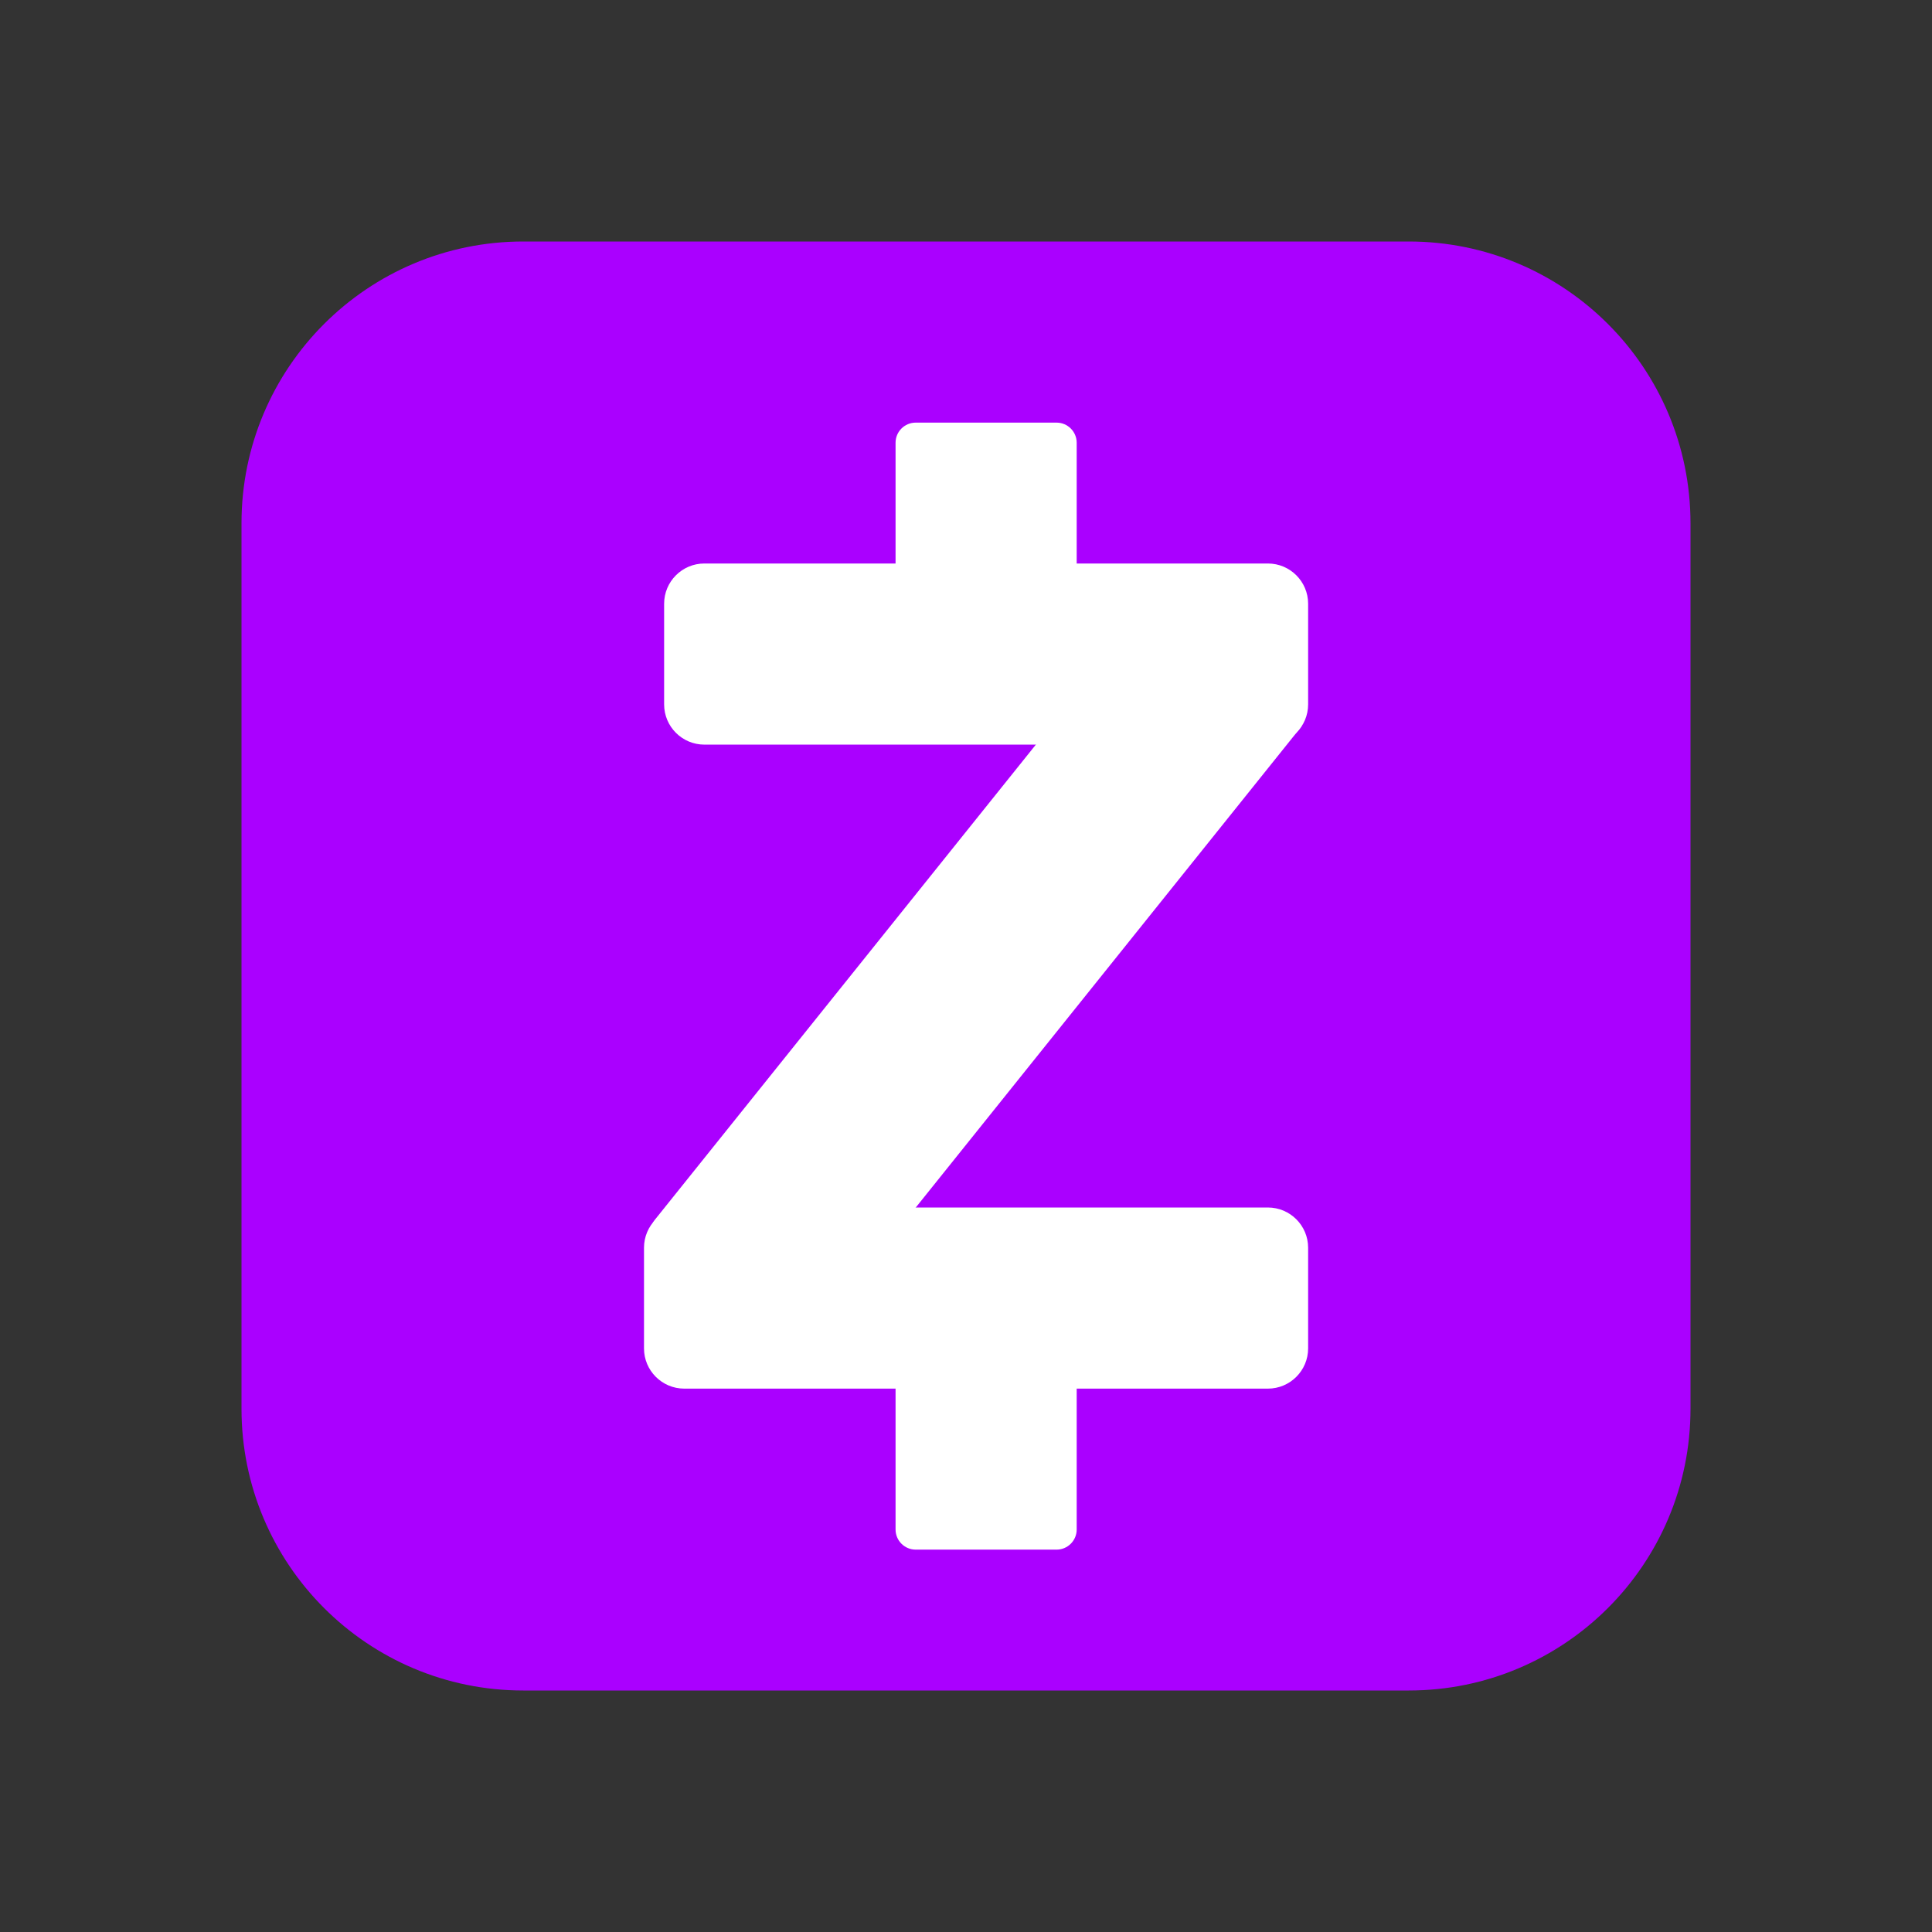
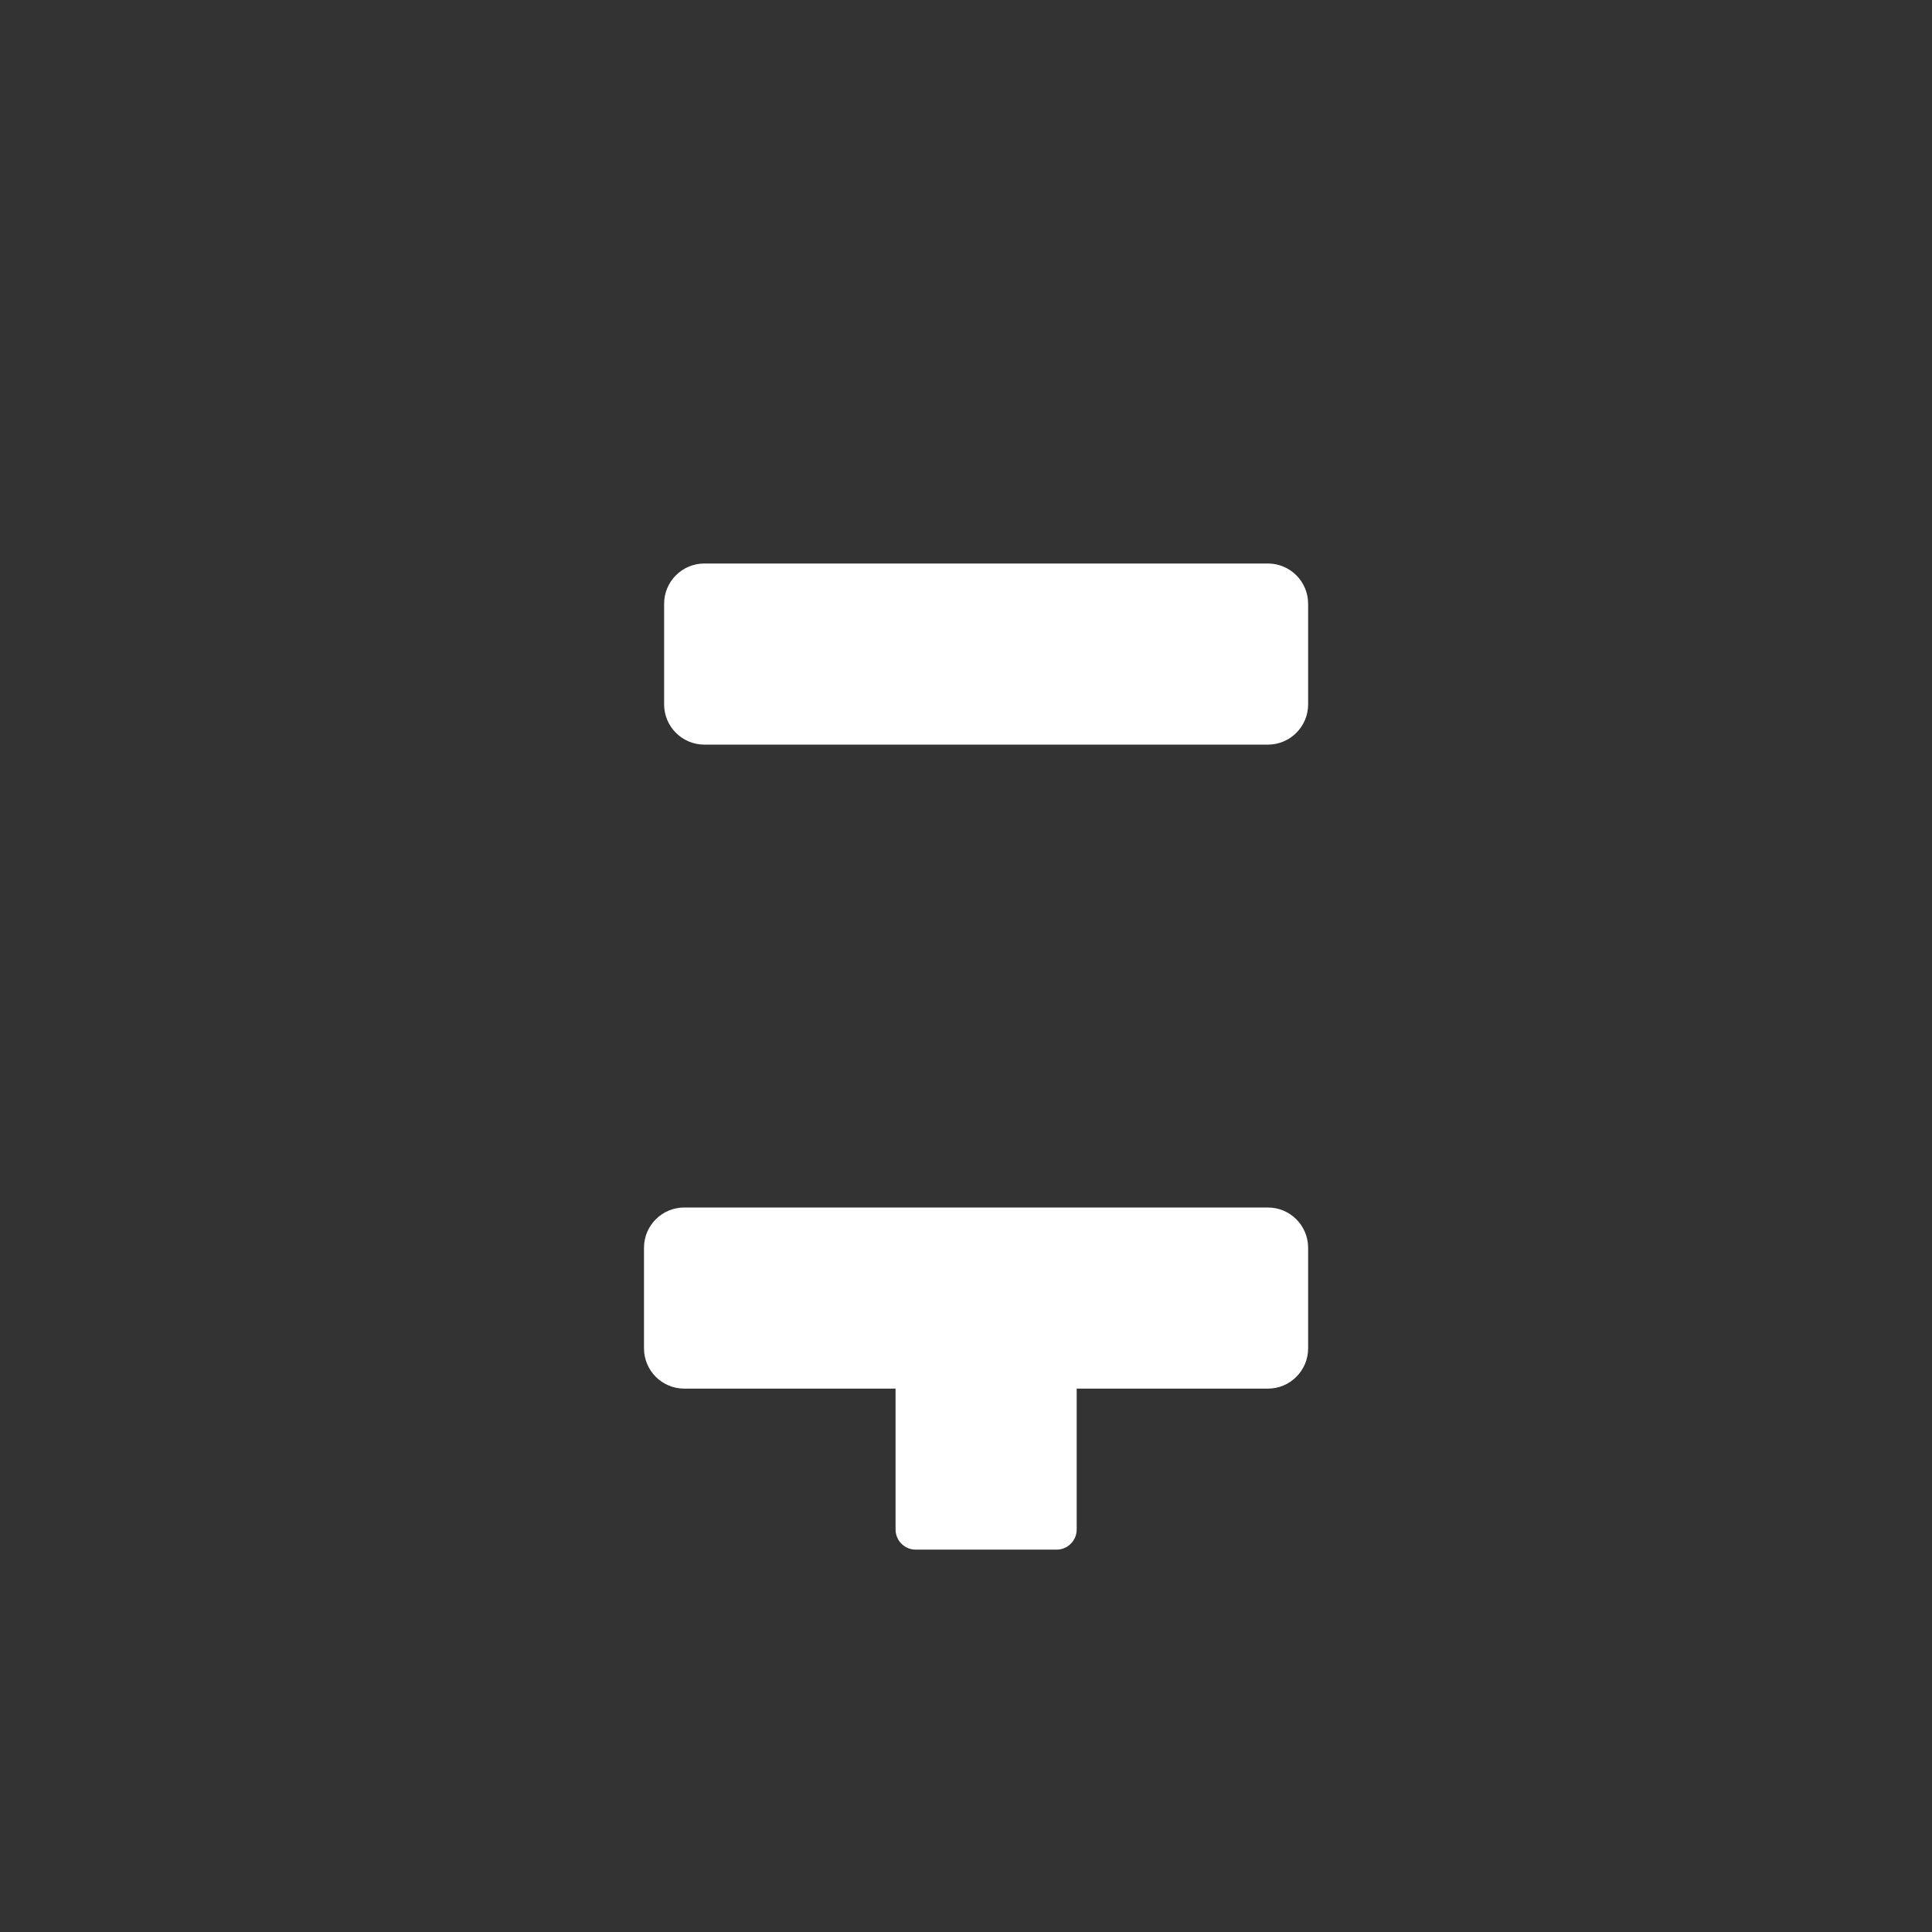
<svg xmlns="http://www.w3.org/2000/svg" viewBox="0 0 48 48" width="144px" height="144px">
  <rect x="0" y="0" width="48" height="48" fill="#333333" stroke="none" />
-   <path fill="#a0f" d="M35,42H13c-3.866,0-7-3.134-7-7V13c0-3.866,3.134-7,7-7h22c3.866,0,7,3.134,7,7v22 C42,38.866,38.866,42,35,42z" />
  <path fill="#fff" d="M17.5,18.5h14c0.552,0,1-0.448,1-1V15c0-0.552-0.448-1-1-1h-14c-0.552,0-1,0.448-1,1v2.5 C16.5,18.052,16.948,18.5,17.5,18.5z" />
  <path fill="#fff" d="M17,34.5h14.5c0.552,0,1-0.448,1-1V31c0-0.552-0.448-1-1-1H17c-0.552,0-1,0.448-1,1v2.5 C16,34.052,16.448,34.5,17,34.5z" />
-   <path fill="#fff" d="M22.25,11v6c0,0.276,0.224,0.5,0.5,0.5h3.5c0.276,0,0.5-0.224,0.5-0.5v-6c0-0.276-0.224-0.5-0.5-0.5 h-3.5C22.474,10.5,22.25,10.724,22.25,11z" />
  <path fill="#fff" d="M22.25,32v6c0,0.276,0.224,0.5,0.5,0.5h3.5c0.276,0,0.5-0.224,0.5-0.5v-6c0-0.276-0.224-0.5-0.5-0.5 h-3.5C22.474,31.5,22.25,31.724,22.25,32z" />
-   <path fill="#fff" d="M16.578,30.938H22l10.294-12.839c0.178-0.222,0.019-0.552-0.266-0.552H26.5L16.275,30.298 C16.065,30.553,16.247,30.938,16.578,30.938z" />
</svg>